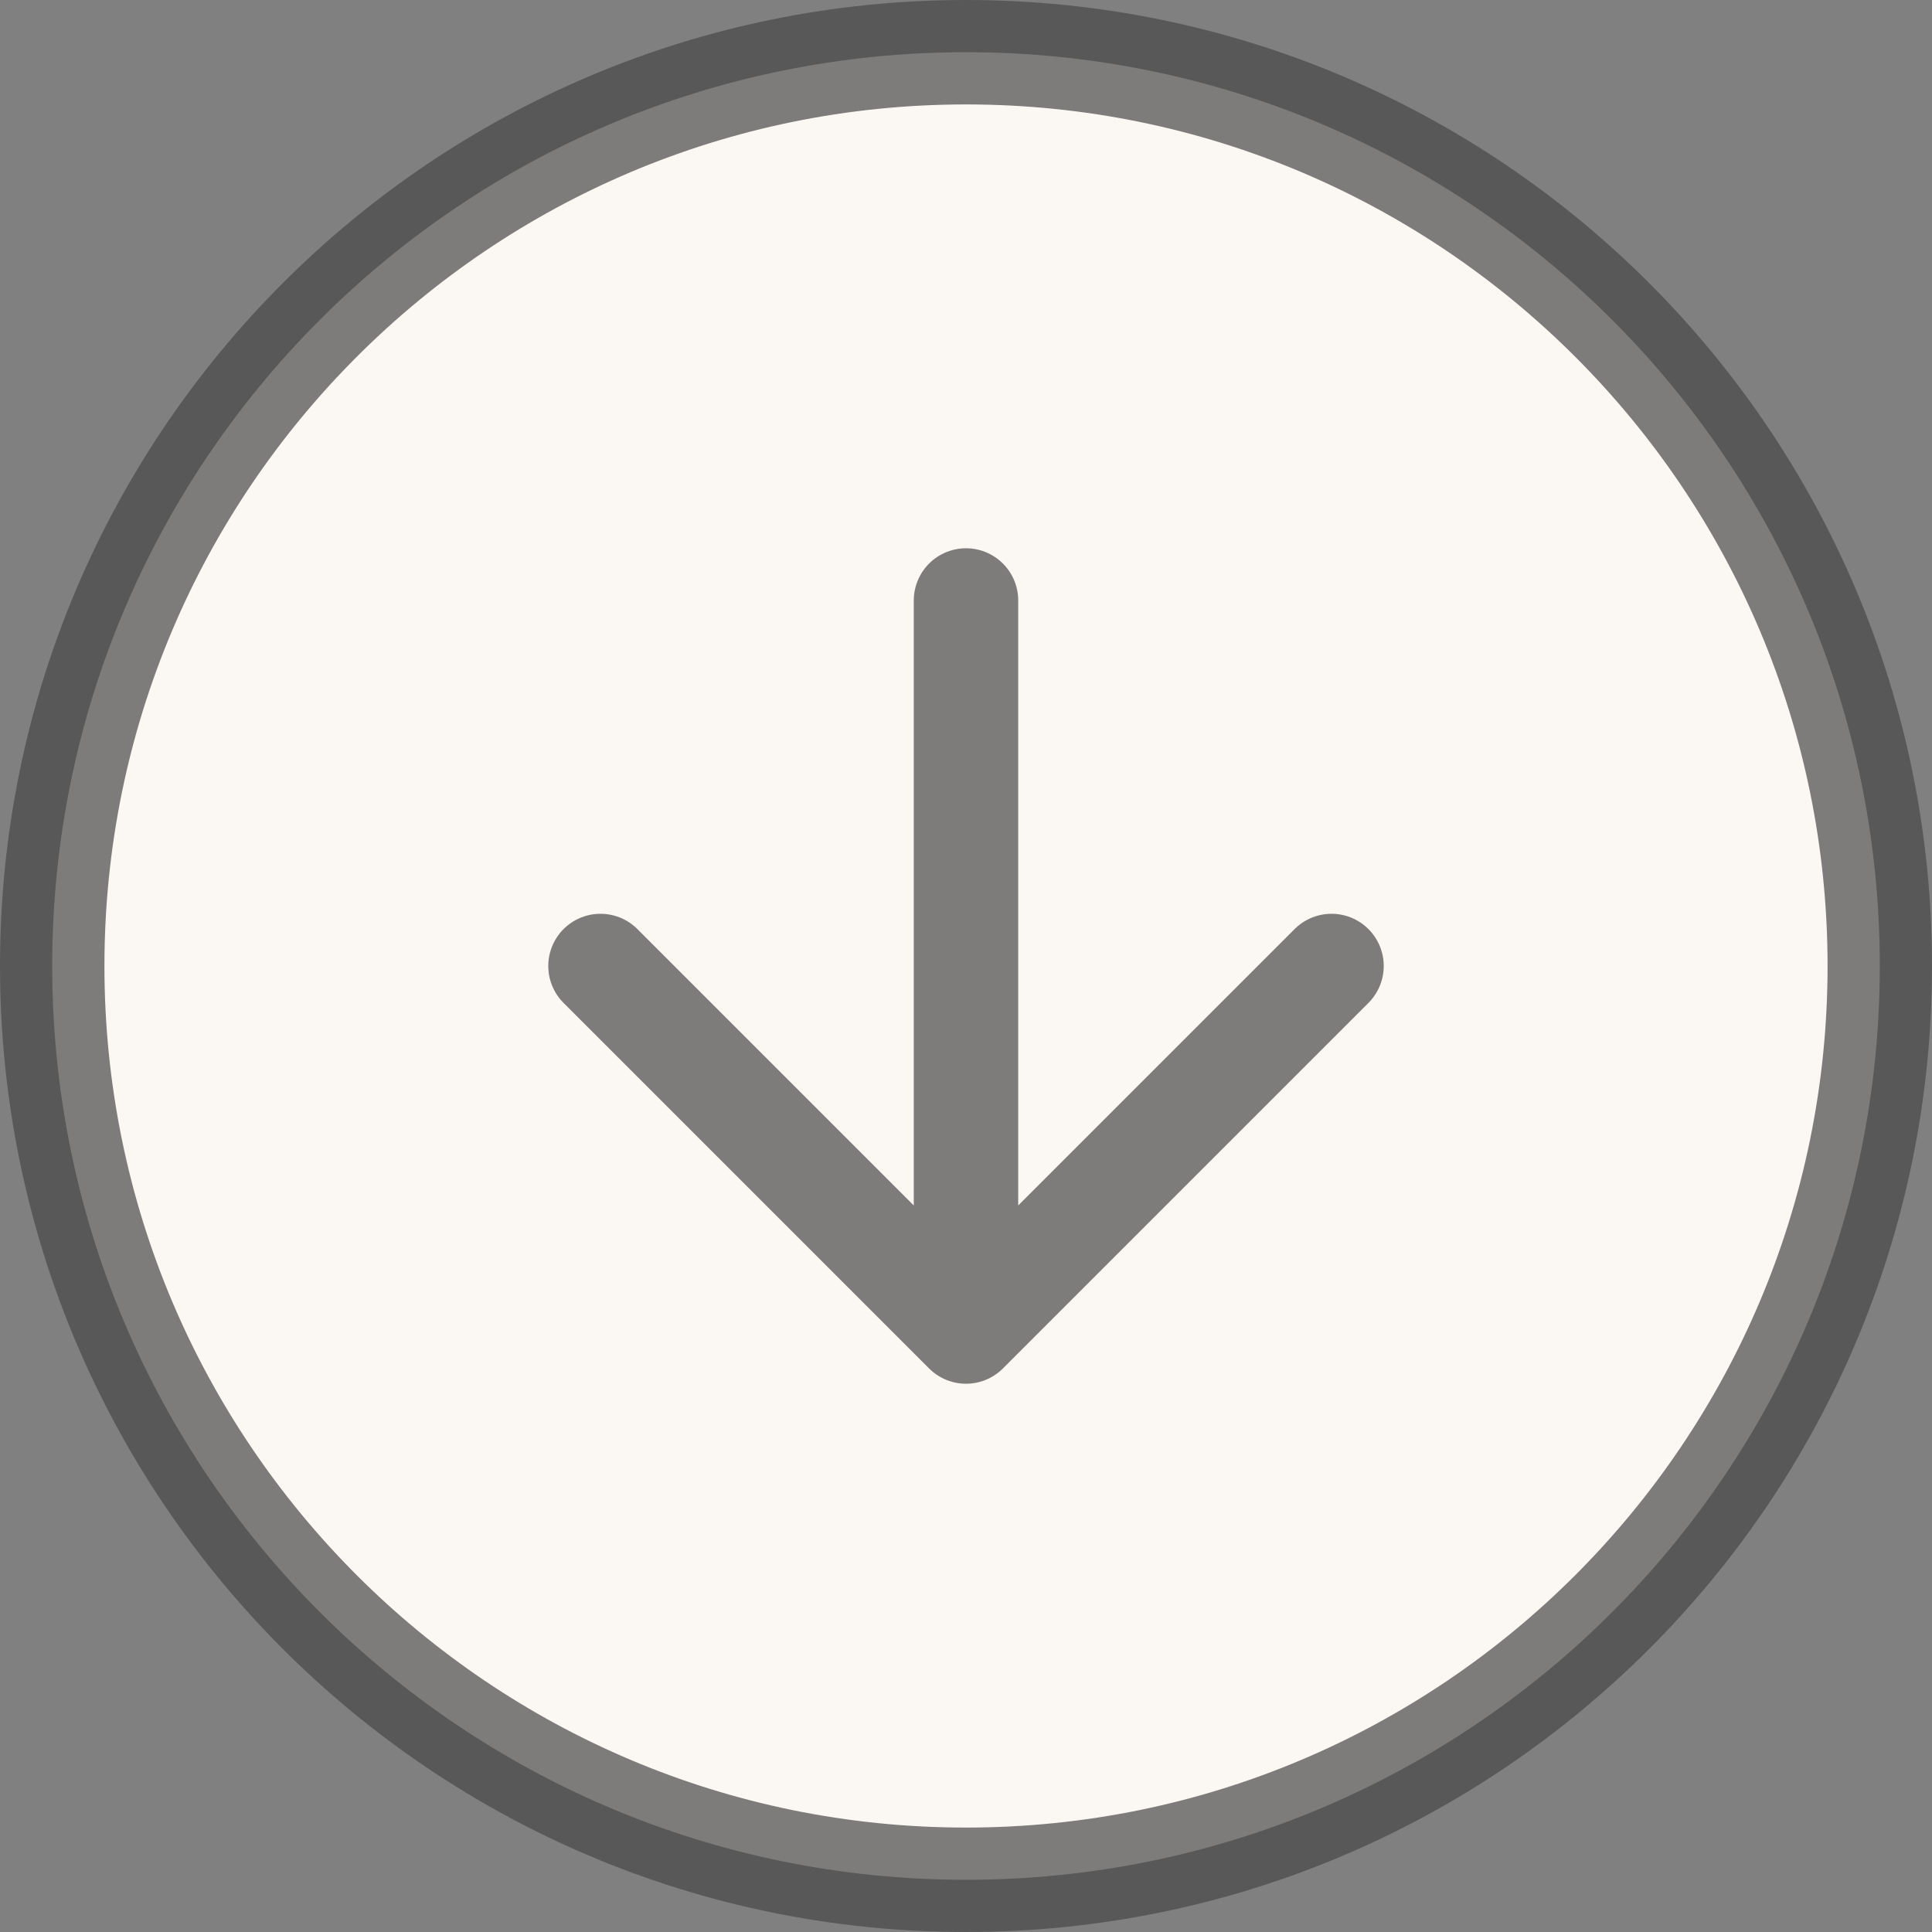
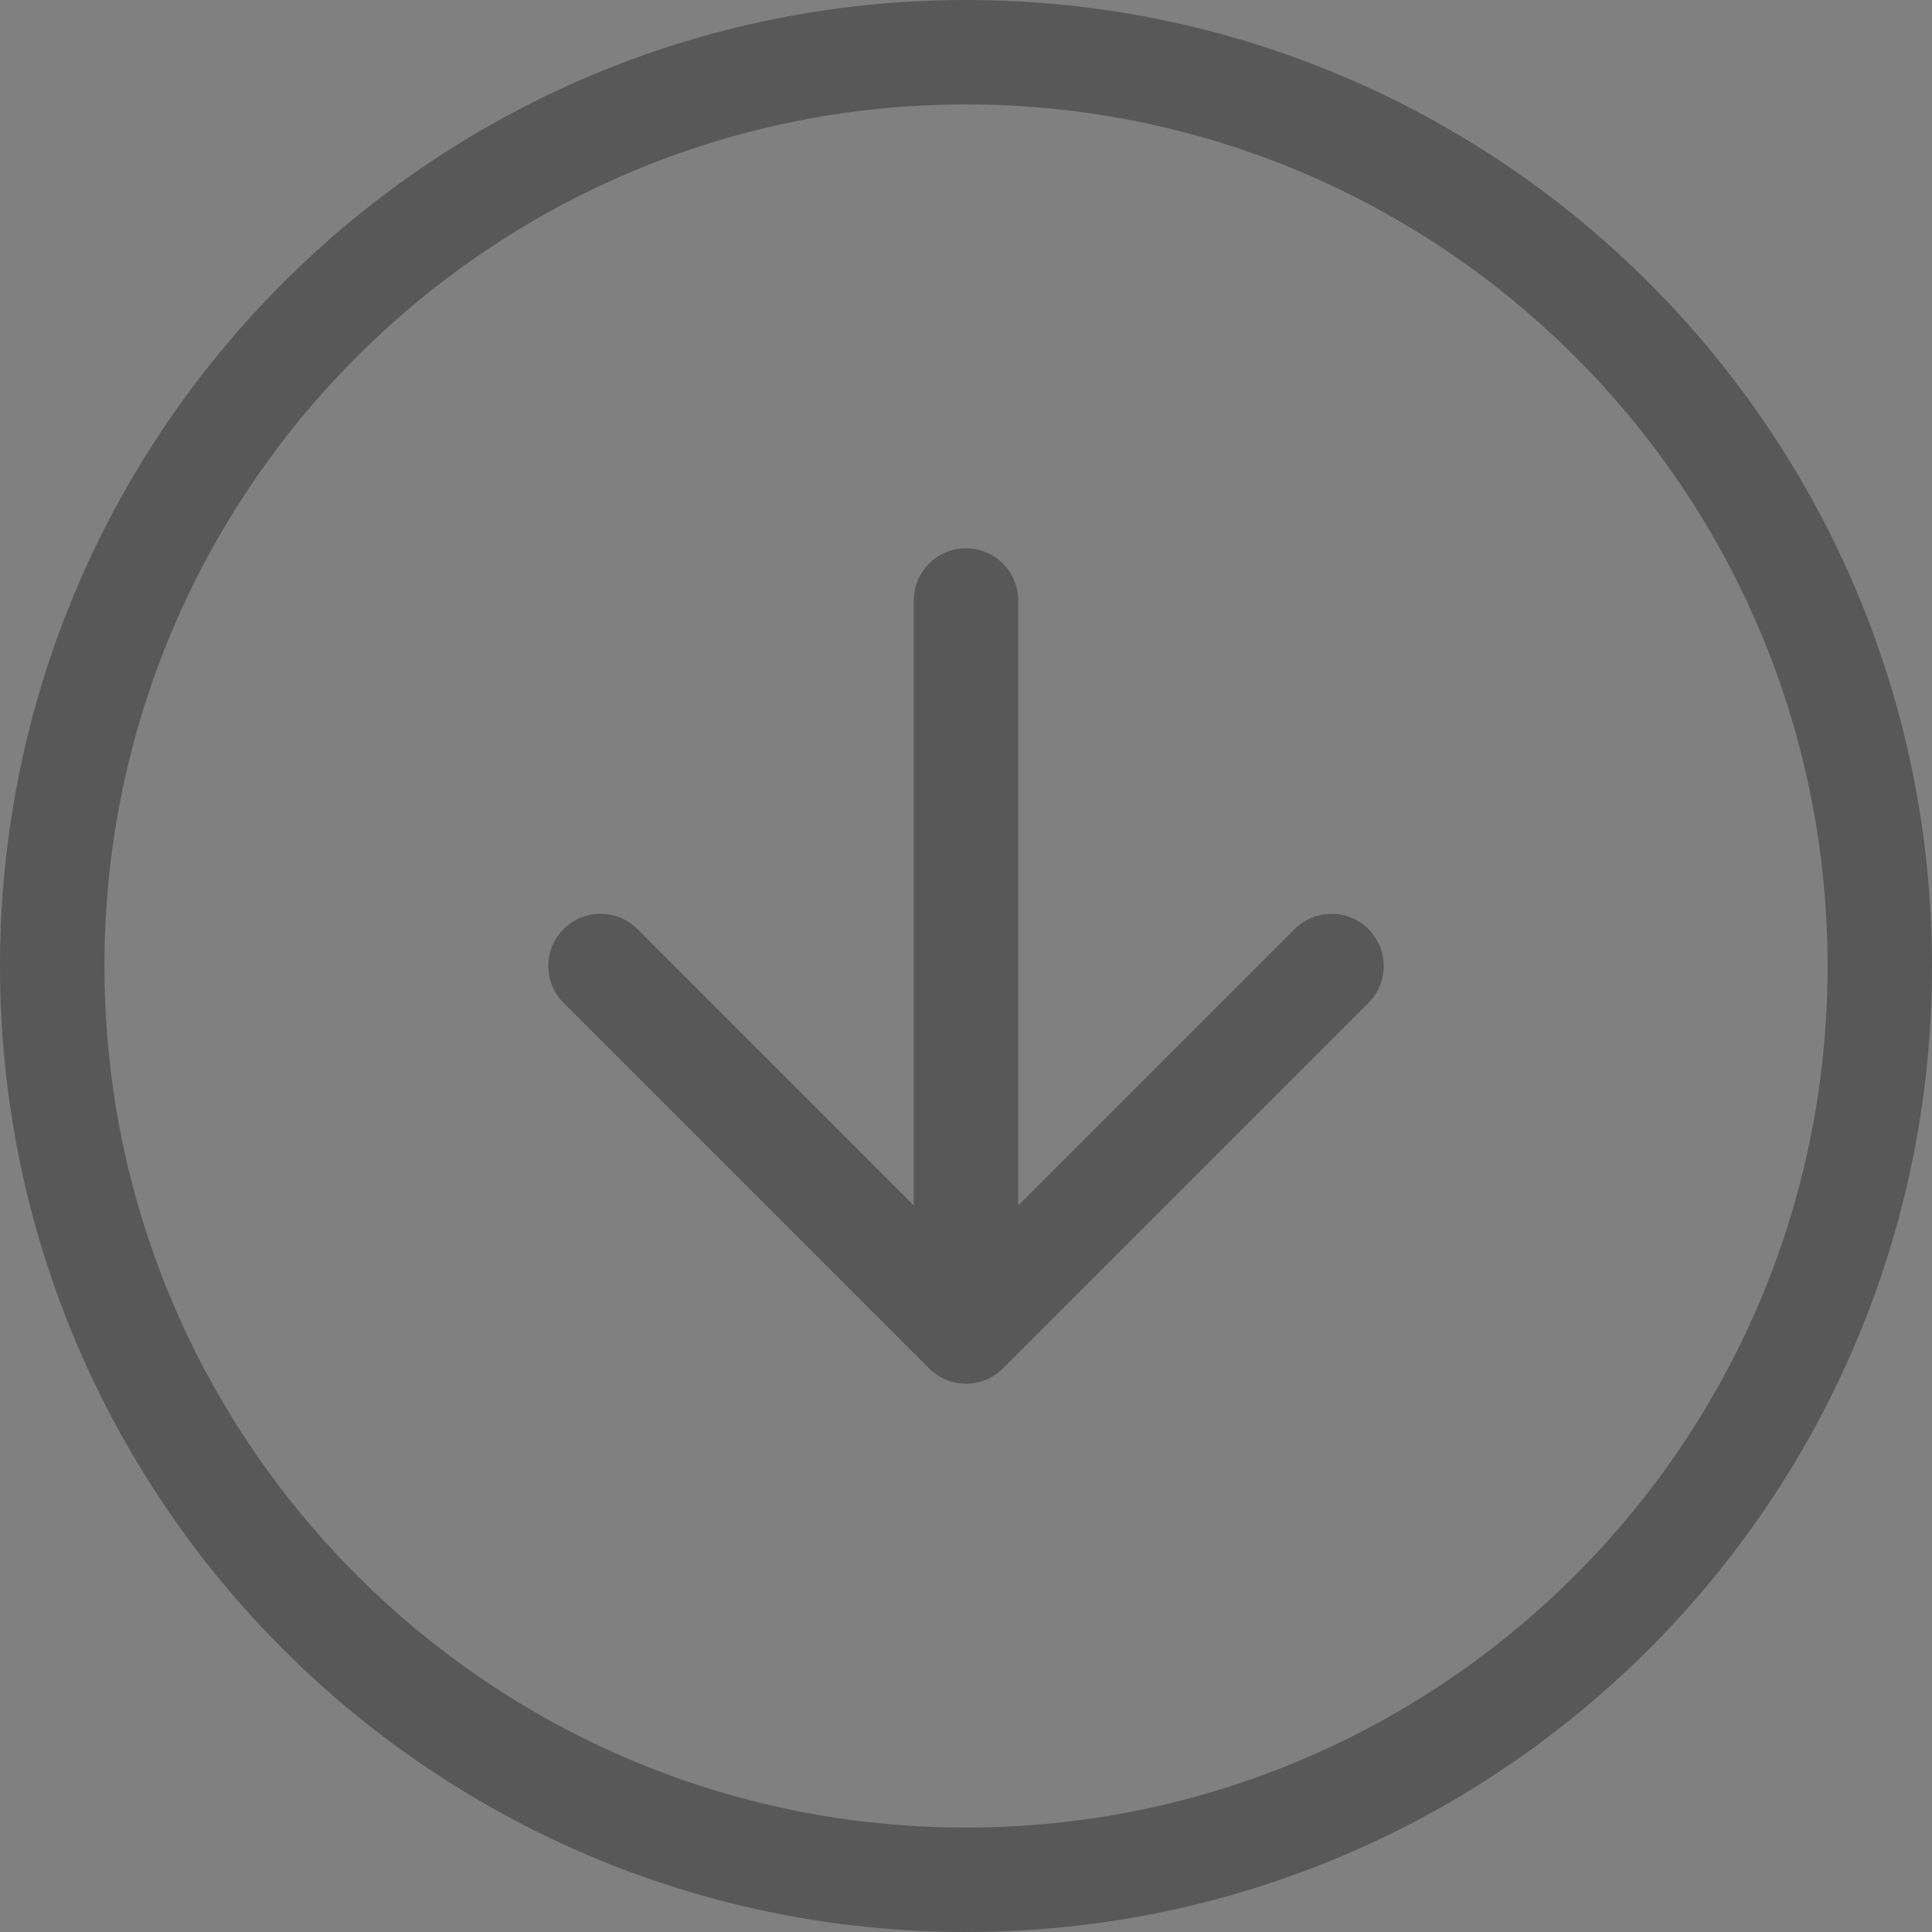
<svg xmlns="http://www.w3.org/2000/svg" width="37" height="37" viewBox="0 0 37 37" fill="none">
  <rect x="0" y="0" width="37" height="37" fill="#808080" stroke="none" />
-   <path d="M18.5 36C28.165 36 36 28.165 36 18.5C36 8.835 28.165 1 18.5 1C8.835 1 1 8.835 1 18.5C1 28.165 8.835 36 18.5 36Z" fill="#FBF8F4" />
-   <path d="M11.5 18.5L18.5 25.5L25.5 18.5" fill="#FBF8F4" />
  <path d="M11.5 18.5L18.5 25.5M18.5 25.5L25.5 18.5M18.5 25.5V11.5M36 18.5C36 28.165 28.165 36 18.5 36C8.835 36 1 28.165 1 18.5C1 8.835 8.835 1 18.5 1C28.165 1 36 8.835 36 18.5Z" stroke="#484848" stroke-opacity="0.7" stroke-width="2" stroke-linecap="round" stroke-linejoin="round" />
</svg>